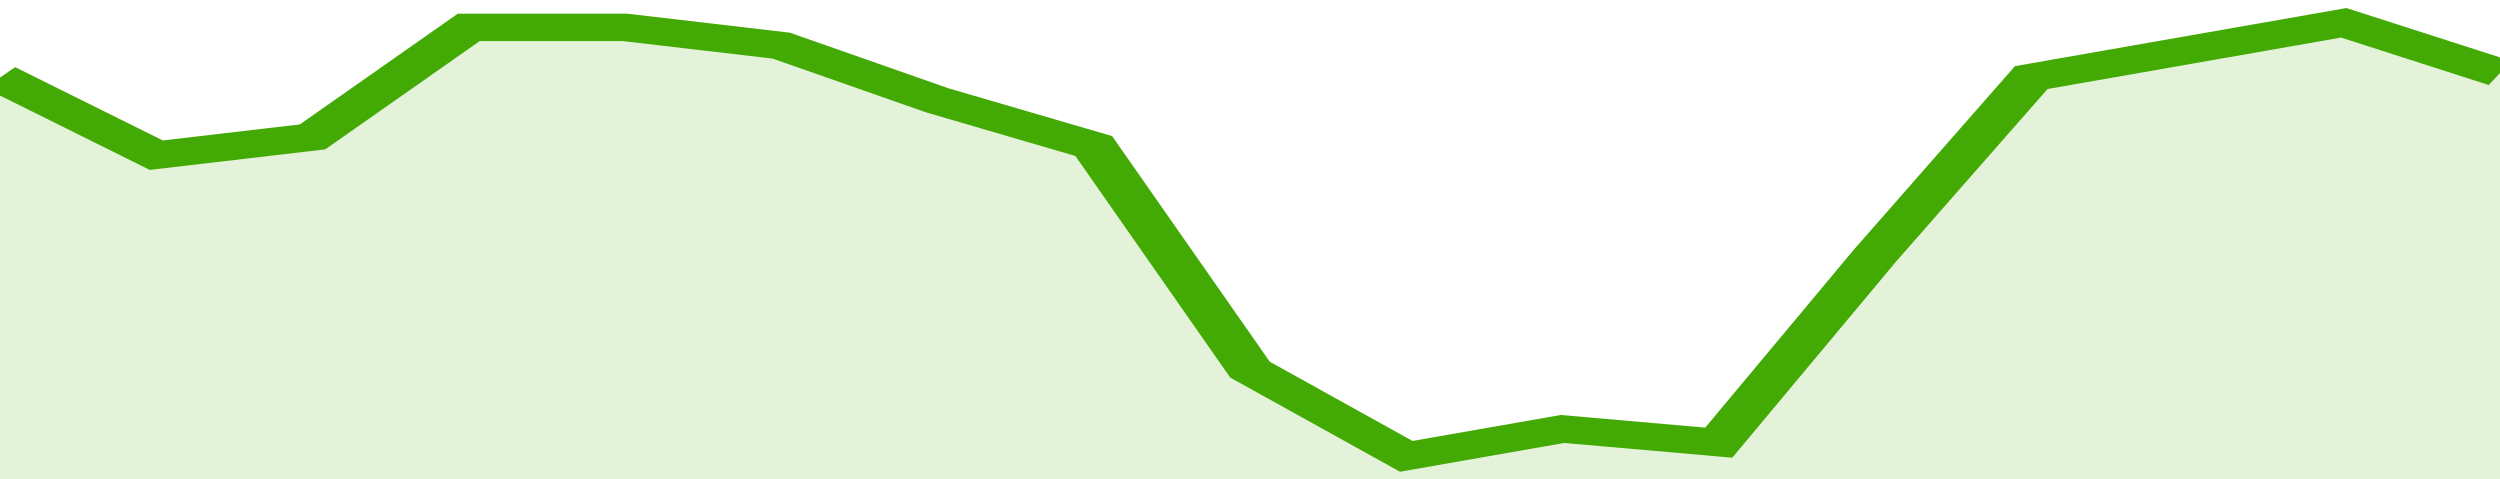
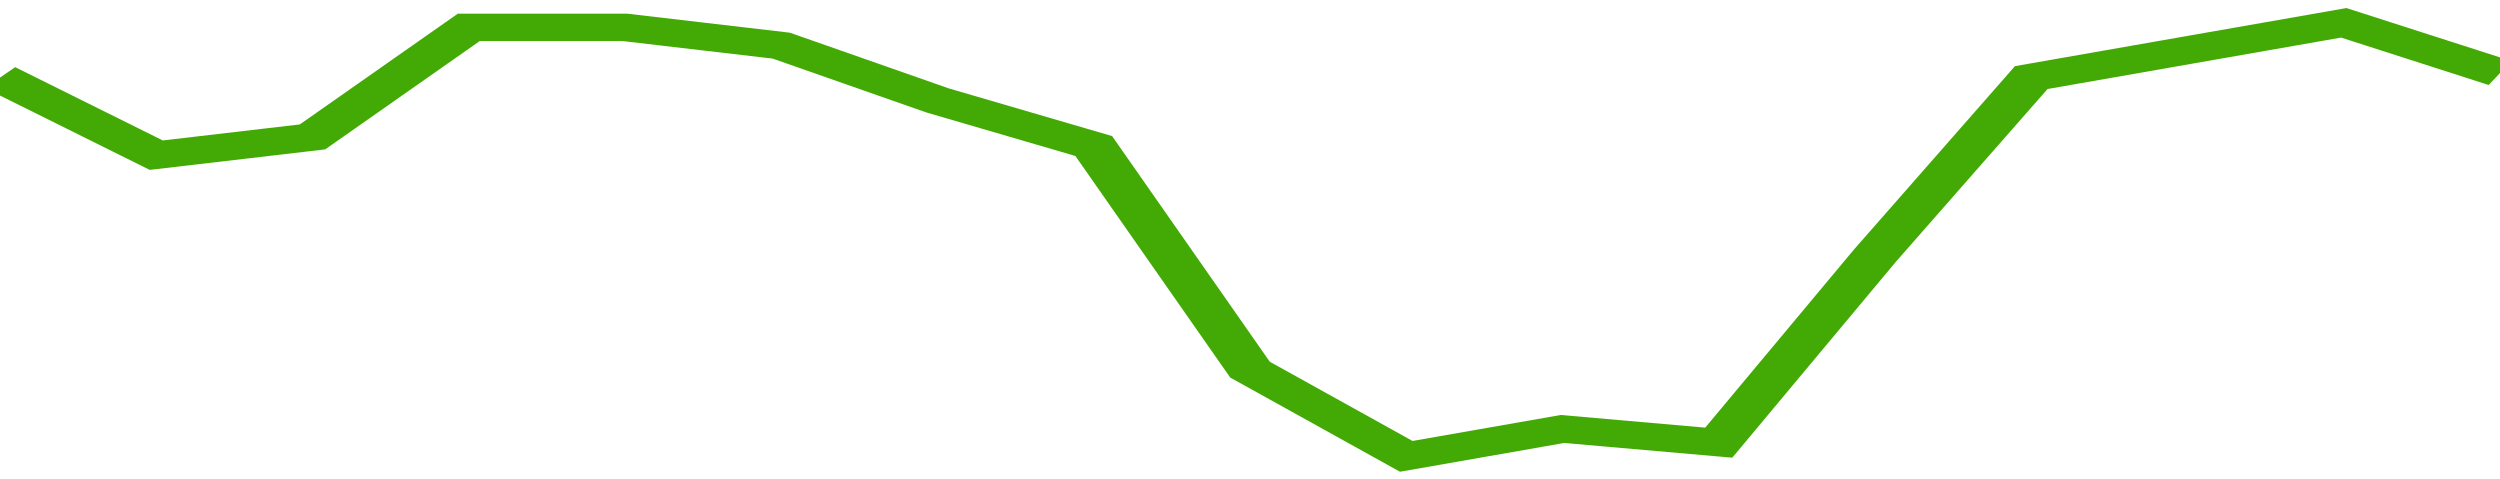
<svg xmlns="http://www.w3.org/2000/svg" viewBox="0 0 320 105" width="120" height="23" preserveAspectRatio="none">
  <polyline fill="none" stroke="#43AA05" stroke-width="6" points="0, 17 20, 34 40, 30 60, 6 80, 6 100, 10 120, 22 140, 32 160, 81 180, 100 200, 94 220, 97 240, 56 260, 17 280, 11 300, 5 320, 16 320, 16 "> </polyline>
-   <polygon fill="#43AA05" opacity="0.15" points="0, 105 0, 17 20, 34 40, 30 60, 6 80, 6 100, 10 120, 22 140, 32 160, 81 180, 100 200, 94 220, 97 240, 56 260, 17 280, 11 300, 5 320, 16 320, 105 " />
</svg>